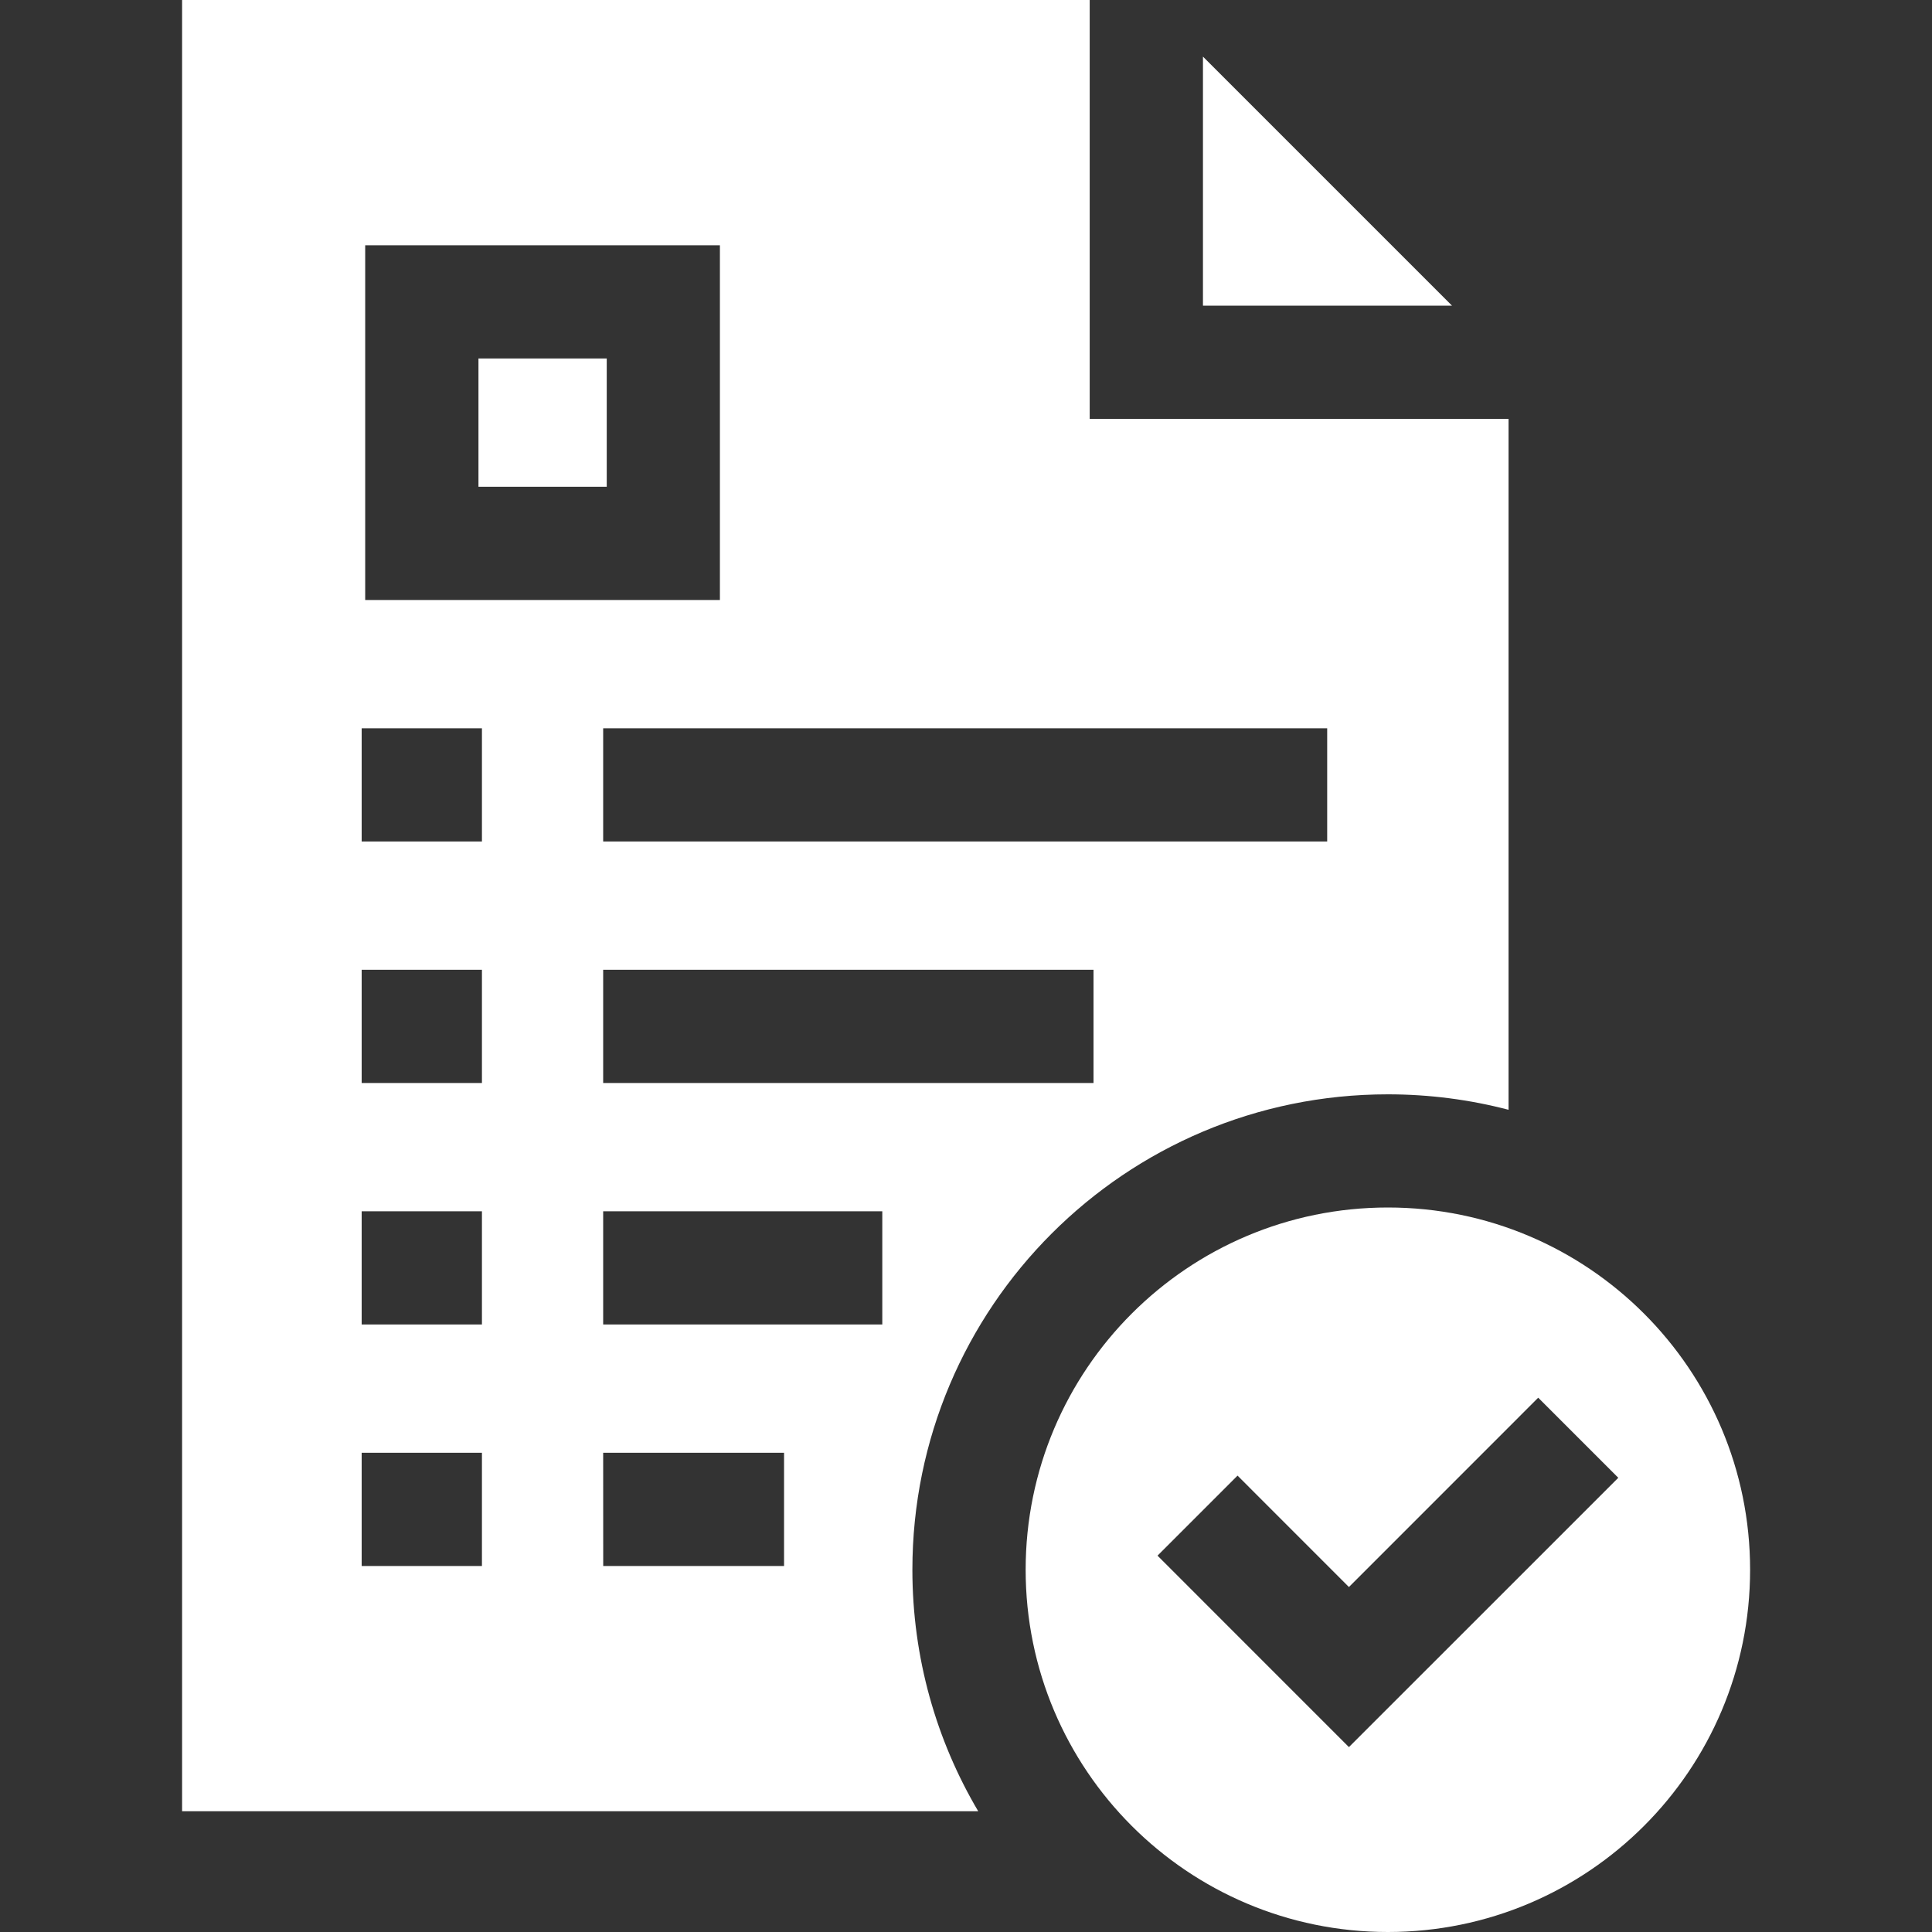
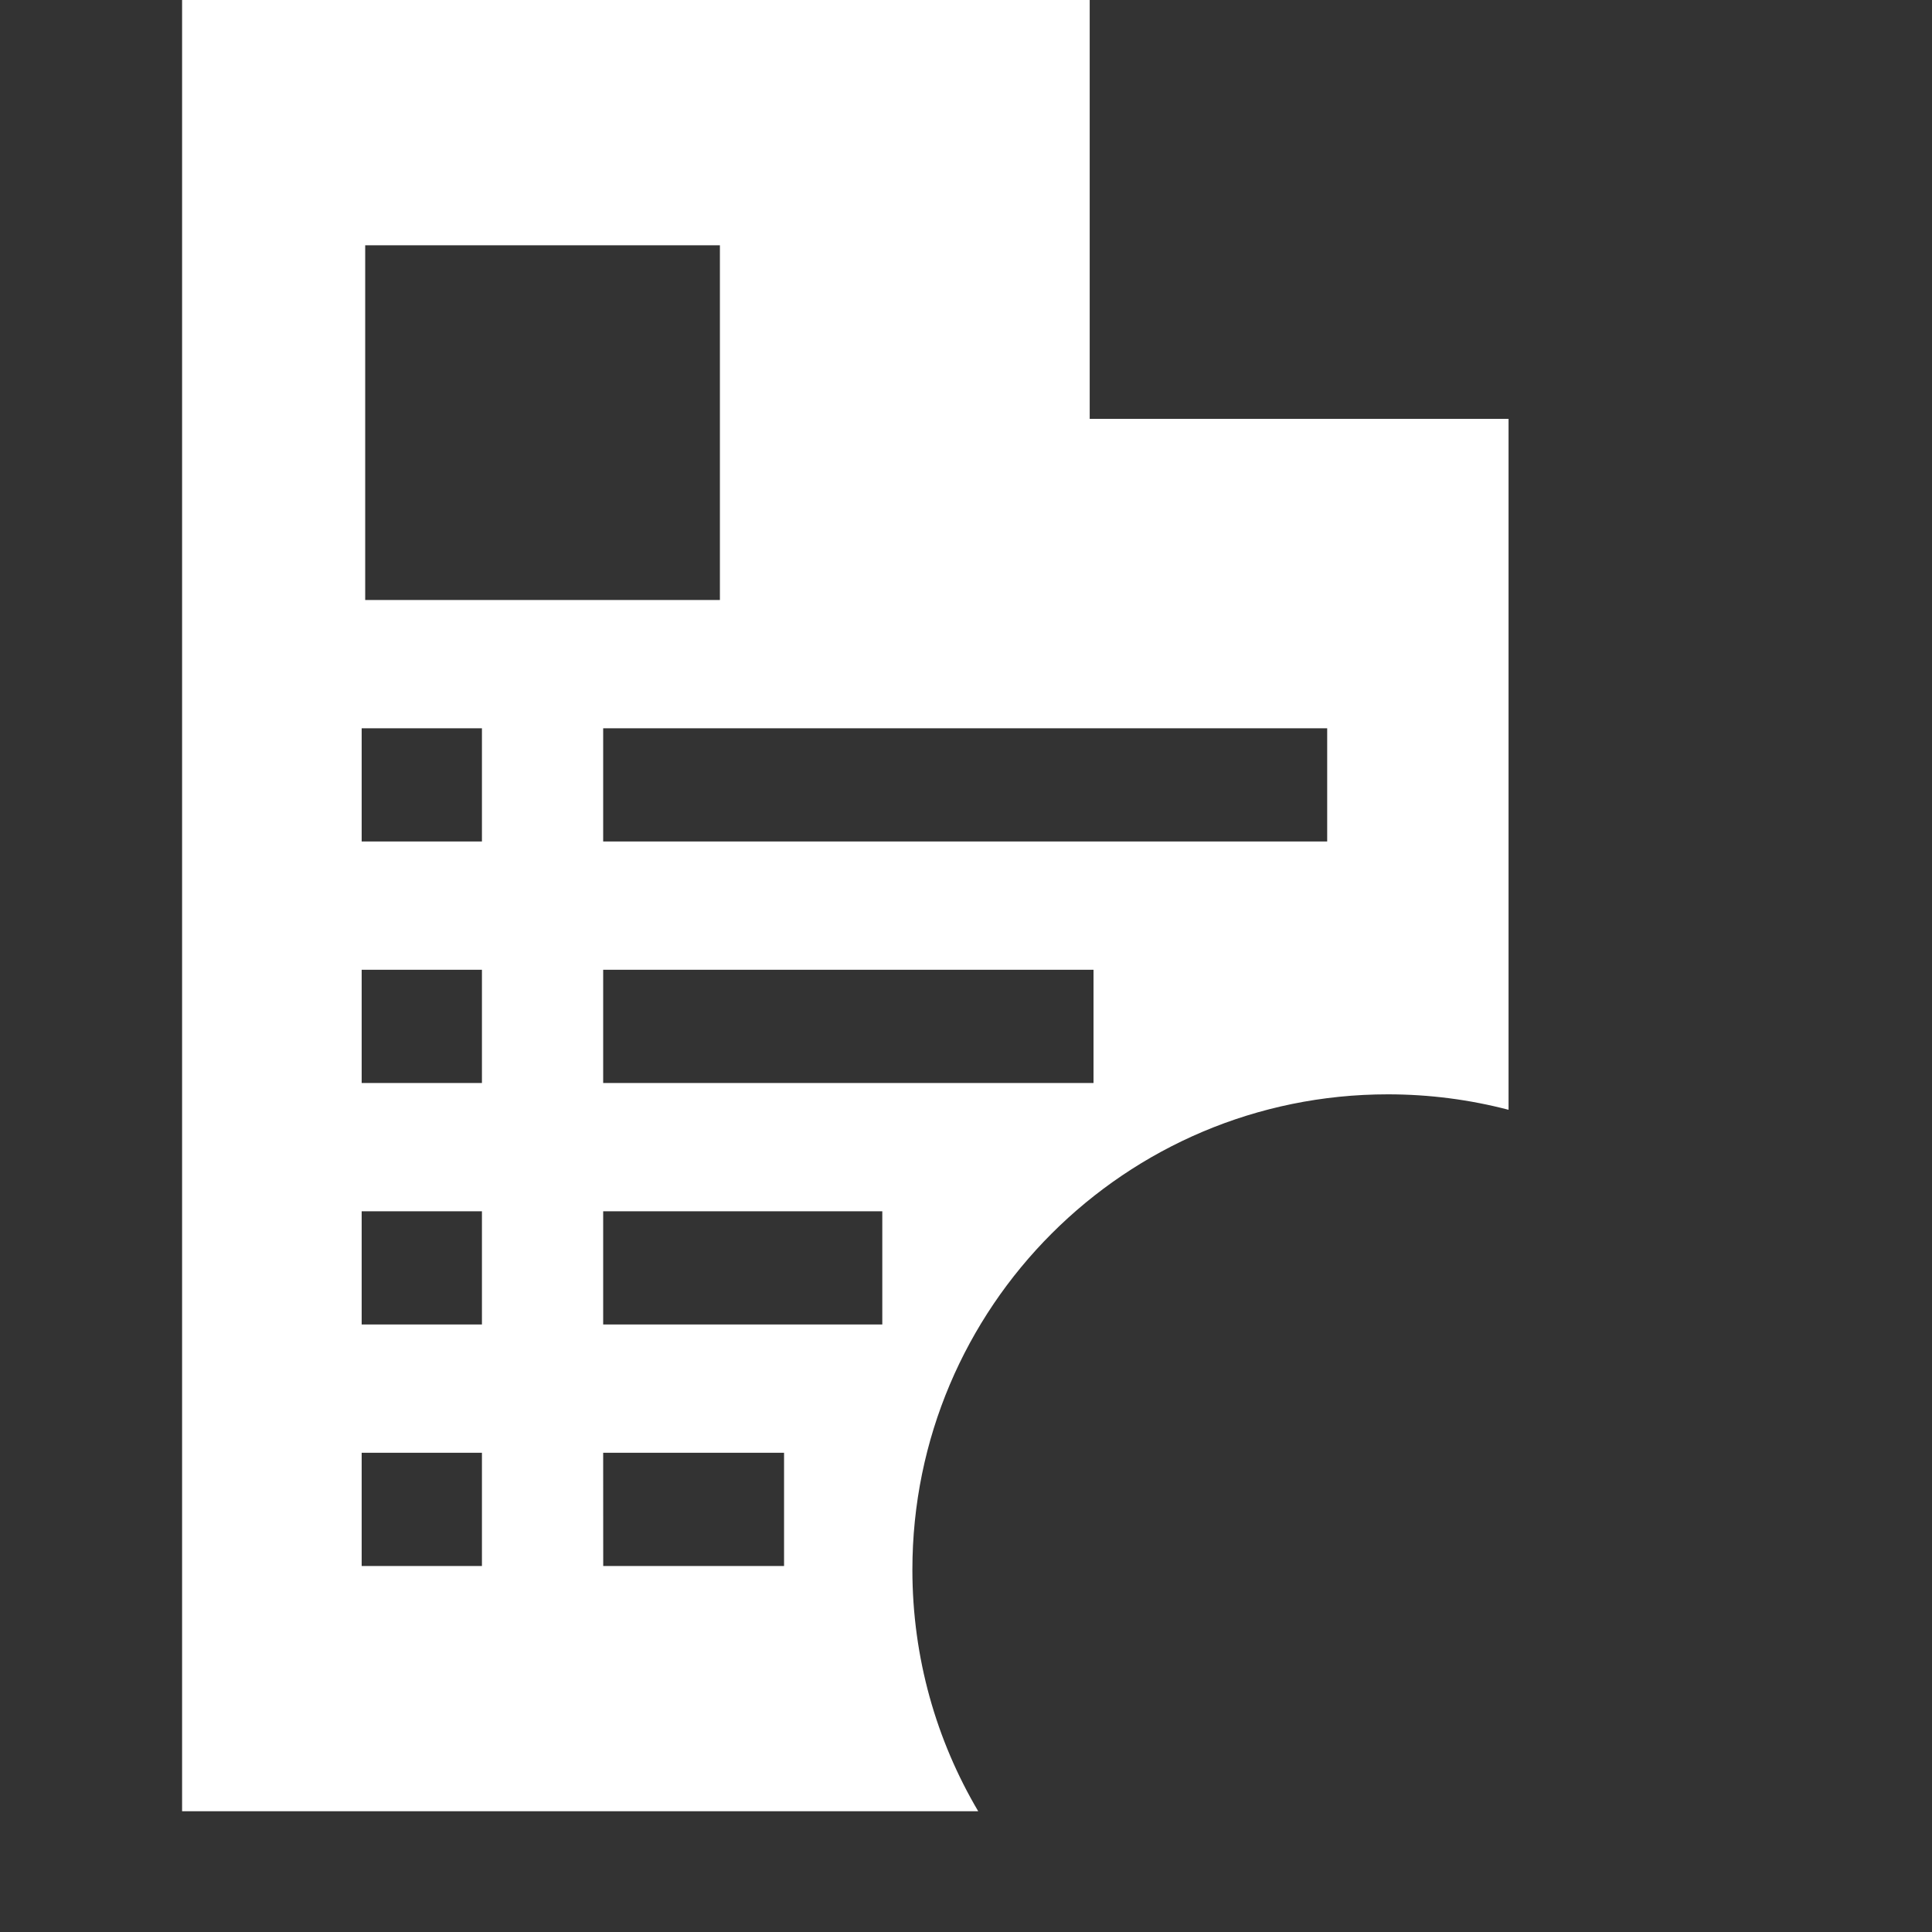
<svg xmlns="http://www.w3.org/2000/svg" width="40" height="40" viewBox="0 0 40 40" fill="none">
  <rect x="0" y="0" width="40" height="40" fill="#333333" stroke="none" />
-   <path d="M28.735 25C24.592 25 21.235 28.358 21.235 32.5C21.235 36.642 24.592 40 28.735 40C32.877 40 36.234 36.642 36.234 32.5C36.234 28.358 32.877 25 28.735 25ZM27.928 36.172L23.965 32.208L25.622 30.551L27.928 32.858L31.847 28.938L33.505 30.596L27.928 36.172ZM9.906 7.422H12.562V10.078H9.906V7.422ZM24.906 1.172V6.328H30.062L24.906 1.172Z" fill="white" />
  <path d="M28.733 22.657C29.597 22.657 30.435 22.768 31.233 22.977V8.672H22.561V0H3.77V37.5H20.253C19.387 36.035 18.89 34.325 18.89 32.5C18.89 27.064 23.297 22.657 28.733 22.657ZM12.488 22.422L12.488 20.078L22.64 20.078L22.64 22.422L12.488 22.422ZM27.478 15.078V17.422L12.488 17.422V15.078L27.478 15.078ZM7.561 5.078H14.905V12.422H7.561V5.078ZM9.978 32.422H7.488V30.078H9.978V32.422ZM9.978 27.422H7.488V25.078H9.978V27.422ZM9.978 22.422H7.488V20.078H9.978V22.422ZM9.978 17.422H7.488V15.078H9.978V17.422ZM12.489 32.422L12.488 30.078L16.233 30.078L16.233 32.422L12.489 32.422ZM12.488 27.422L12.488 25.078L18.267 25.078L18.267 27.422L12.488 27.422Z" fill="white" />
</svg>